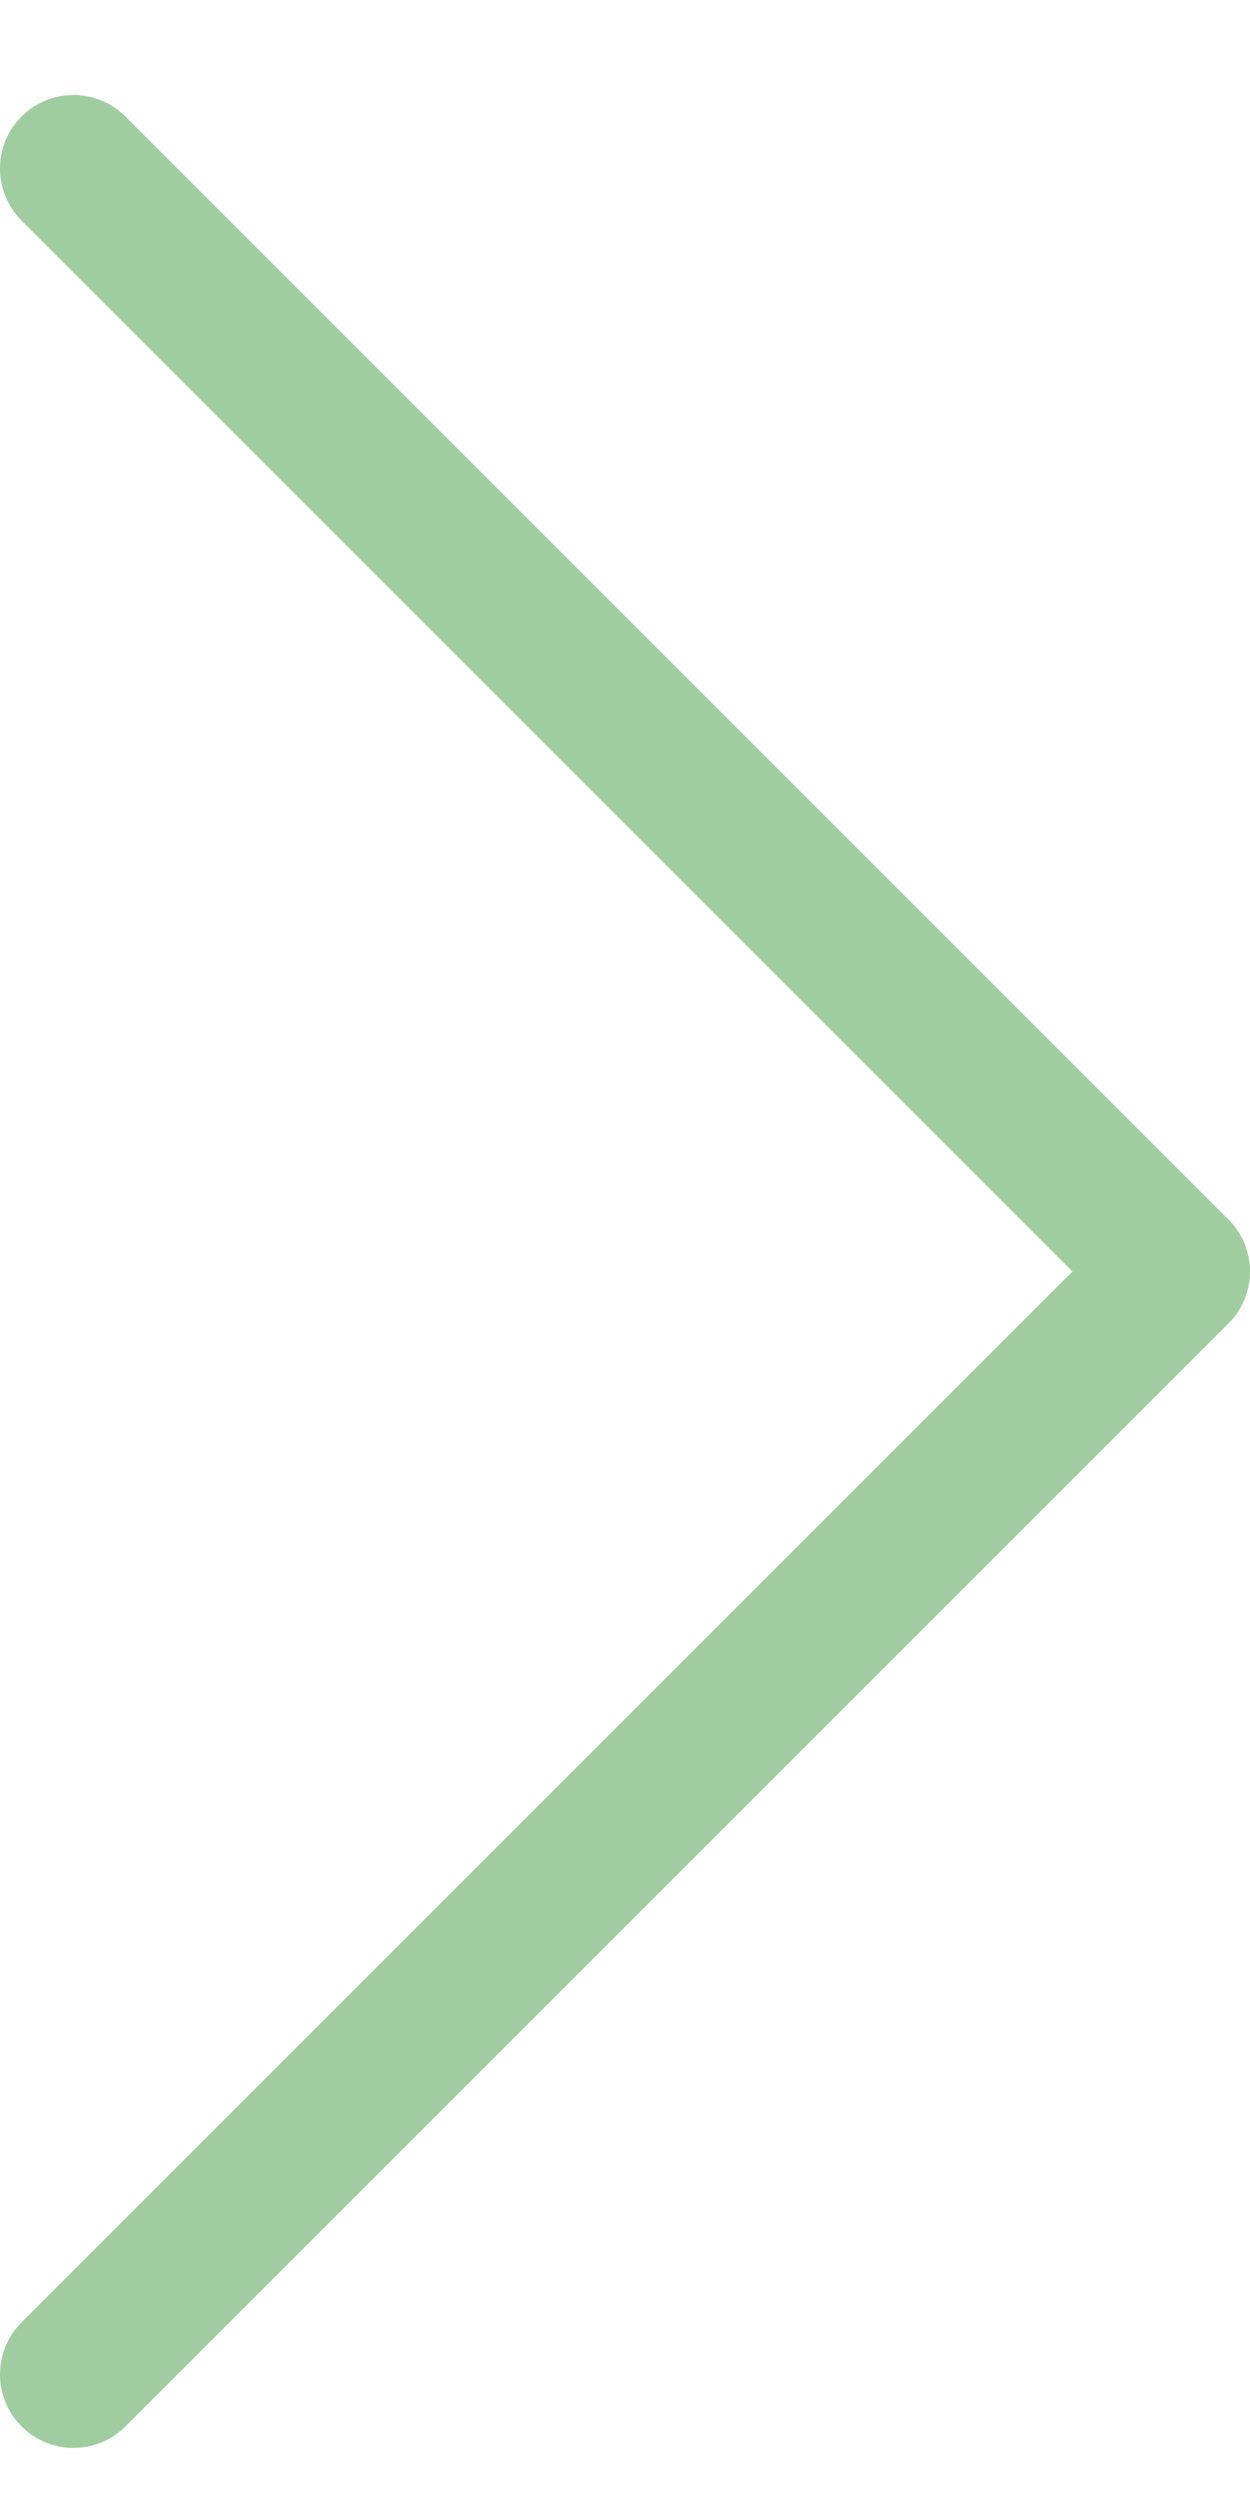
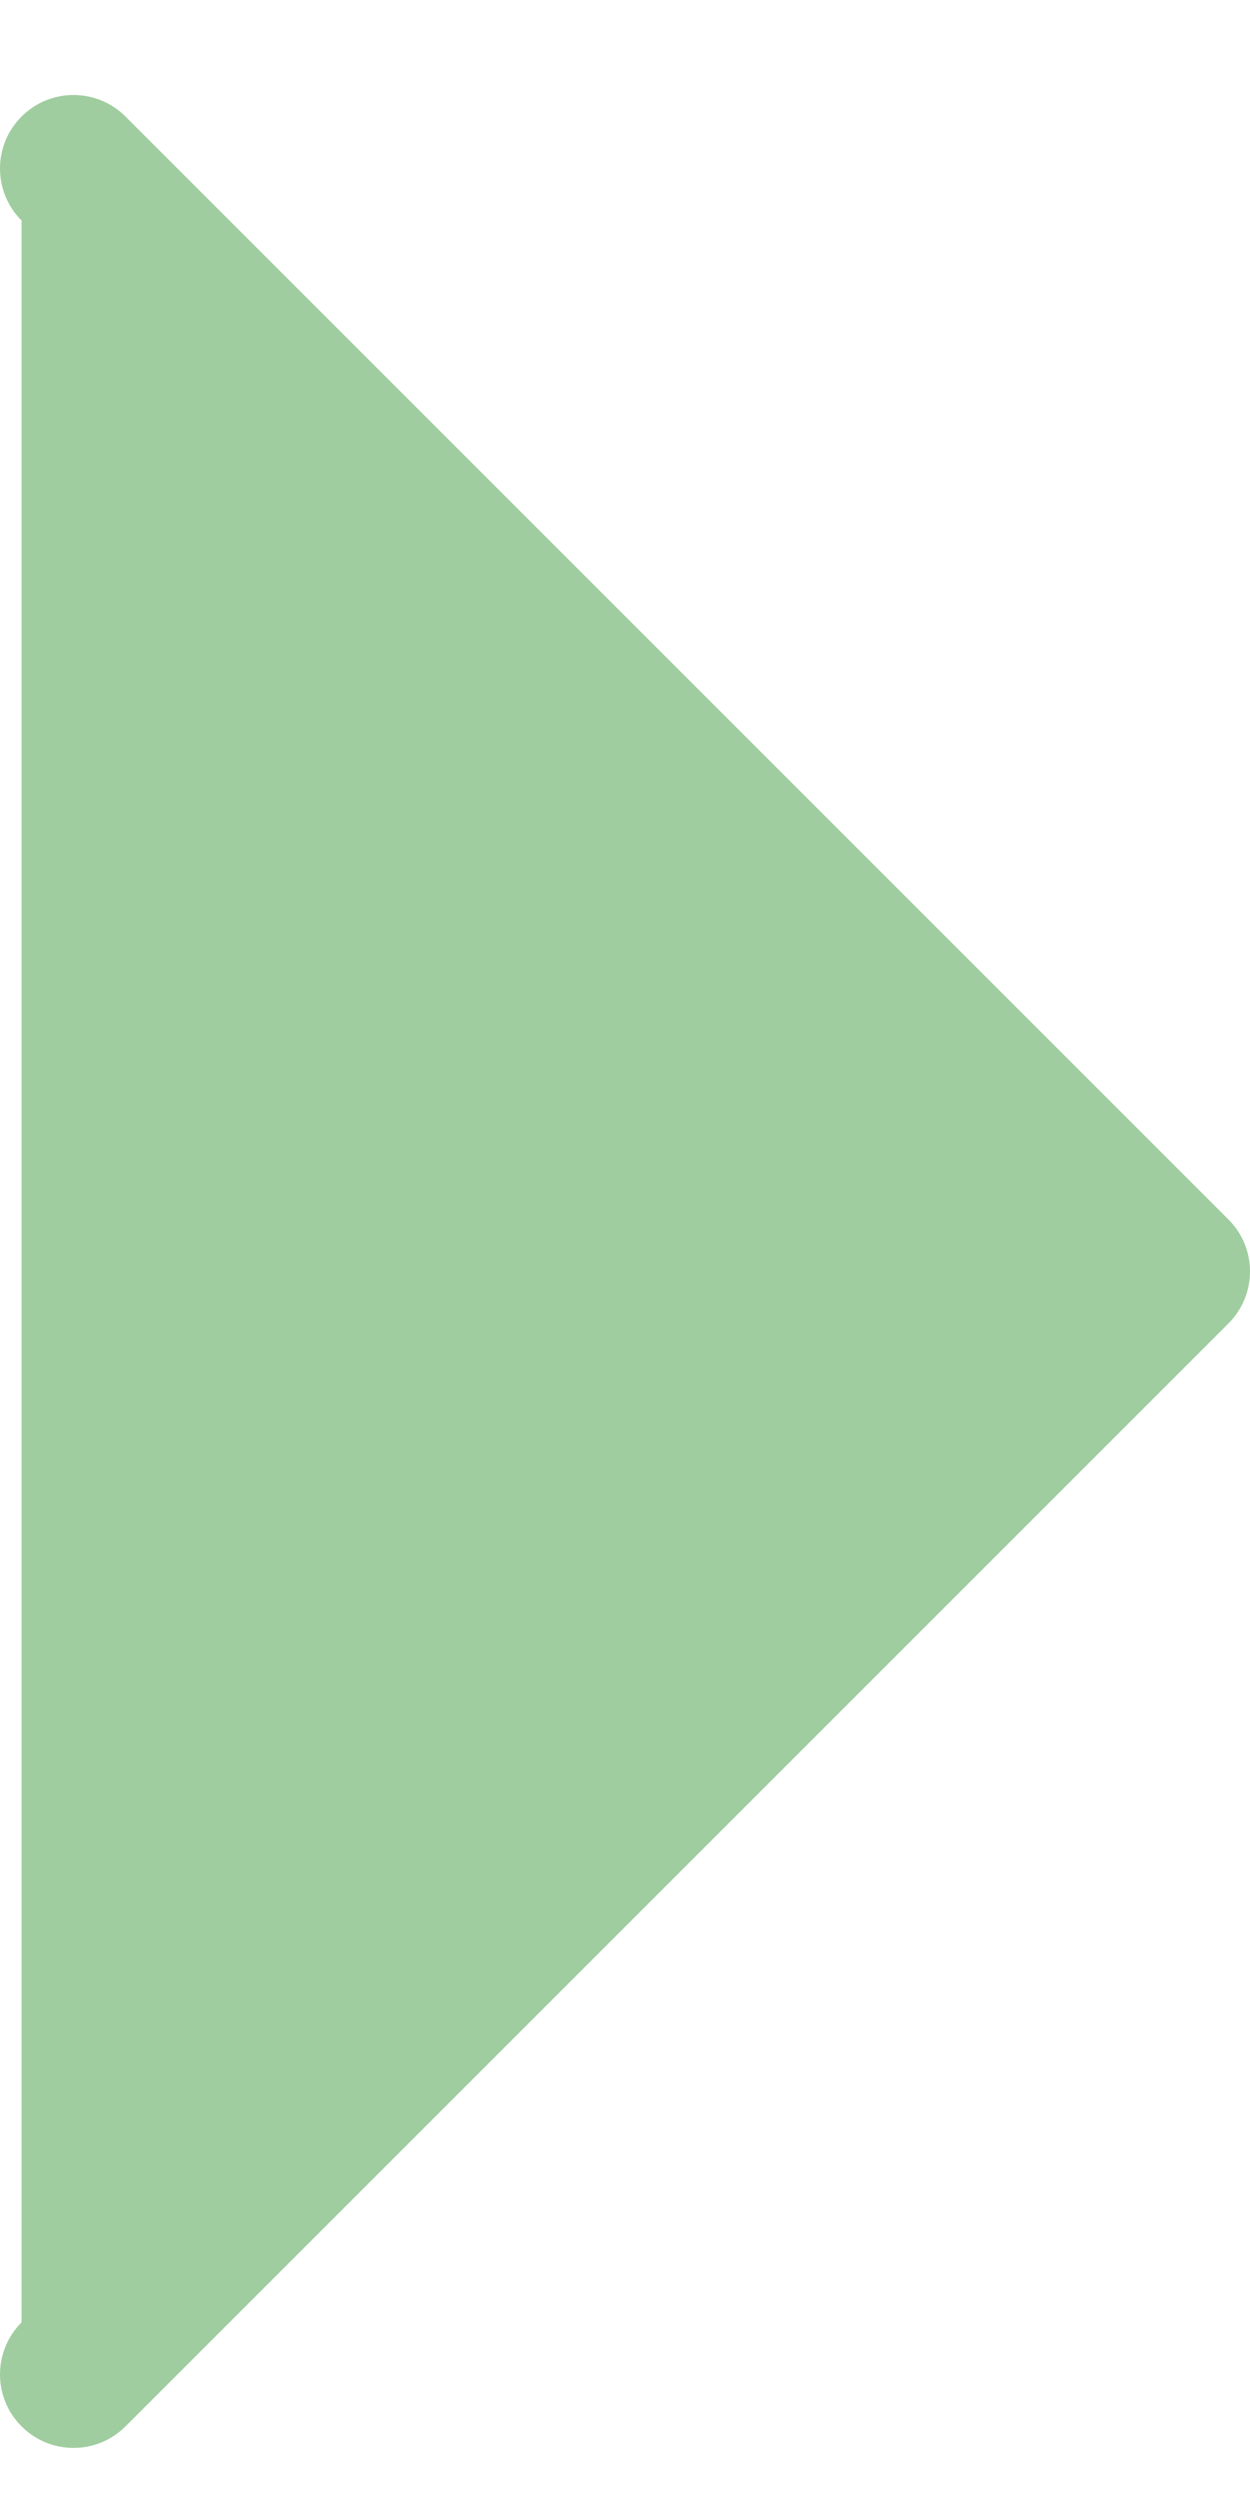
<svg xmlns="http://www.w3.org/2000/svg" width="12" height="24" viewBox="0 0 12 24" fill="none">
-   <path fill-rule="evenodd" clip-rule="evenodd" d="M0.207 23.293C-0.069 23.018 -0.069 22.571 0.207 22.295L10.296 12.206L0.207 2.117C-0.069 1.841 -0.069 1.394 0.207 1.119C0.482 0.843 0.929 0.843 1.205 1.119L11.793 11.707C12.069 11.982 12.069 12.429 11.793 12.705L1.205 23.293C0.929 23.569 0.482 23.569 0.207 23.293Z" fill="#9FCD9F" />
+   <path fill-rule="evenodd" clip-rule="evenodd" d="M0.207 23.293C-0.069 23.018 -0.069 22.571 0.207 22.295L0.207 2.117C-0.069 1.841 -0.069 1.394 0.207 1.119C0.482 0.843 0.929 0.843 1.205 1.119L11.793 11.707C12.069 11.982 12.069 12.429 11.793 12.705L1.205 23.293C0.929 23.569 0.482 23.569 0.207 23.293Z" fill="#9FCD9F" />
</svg>